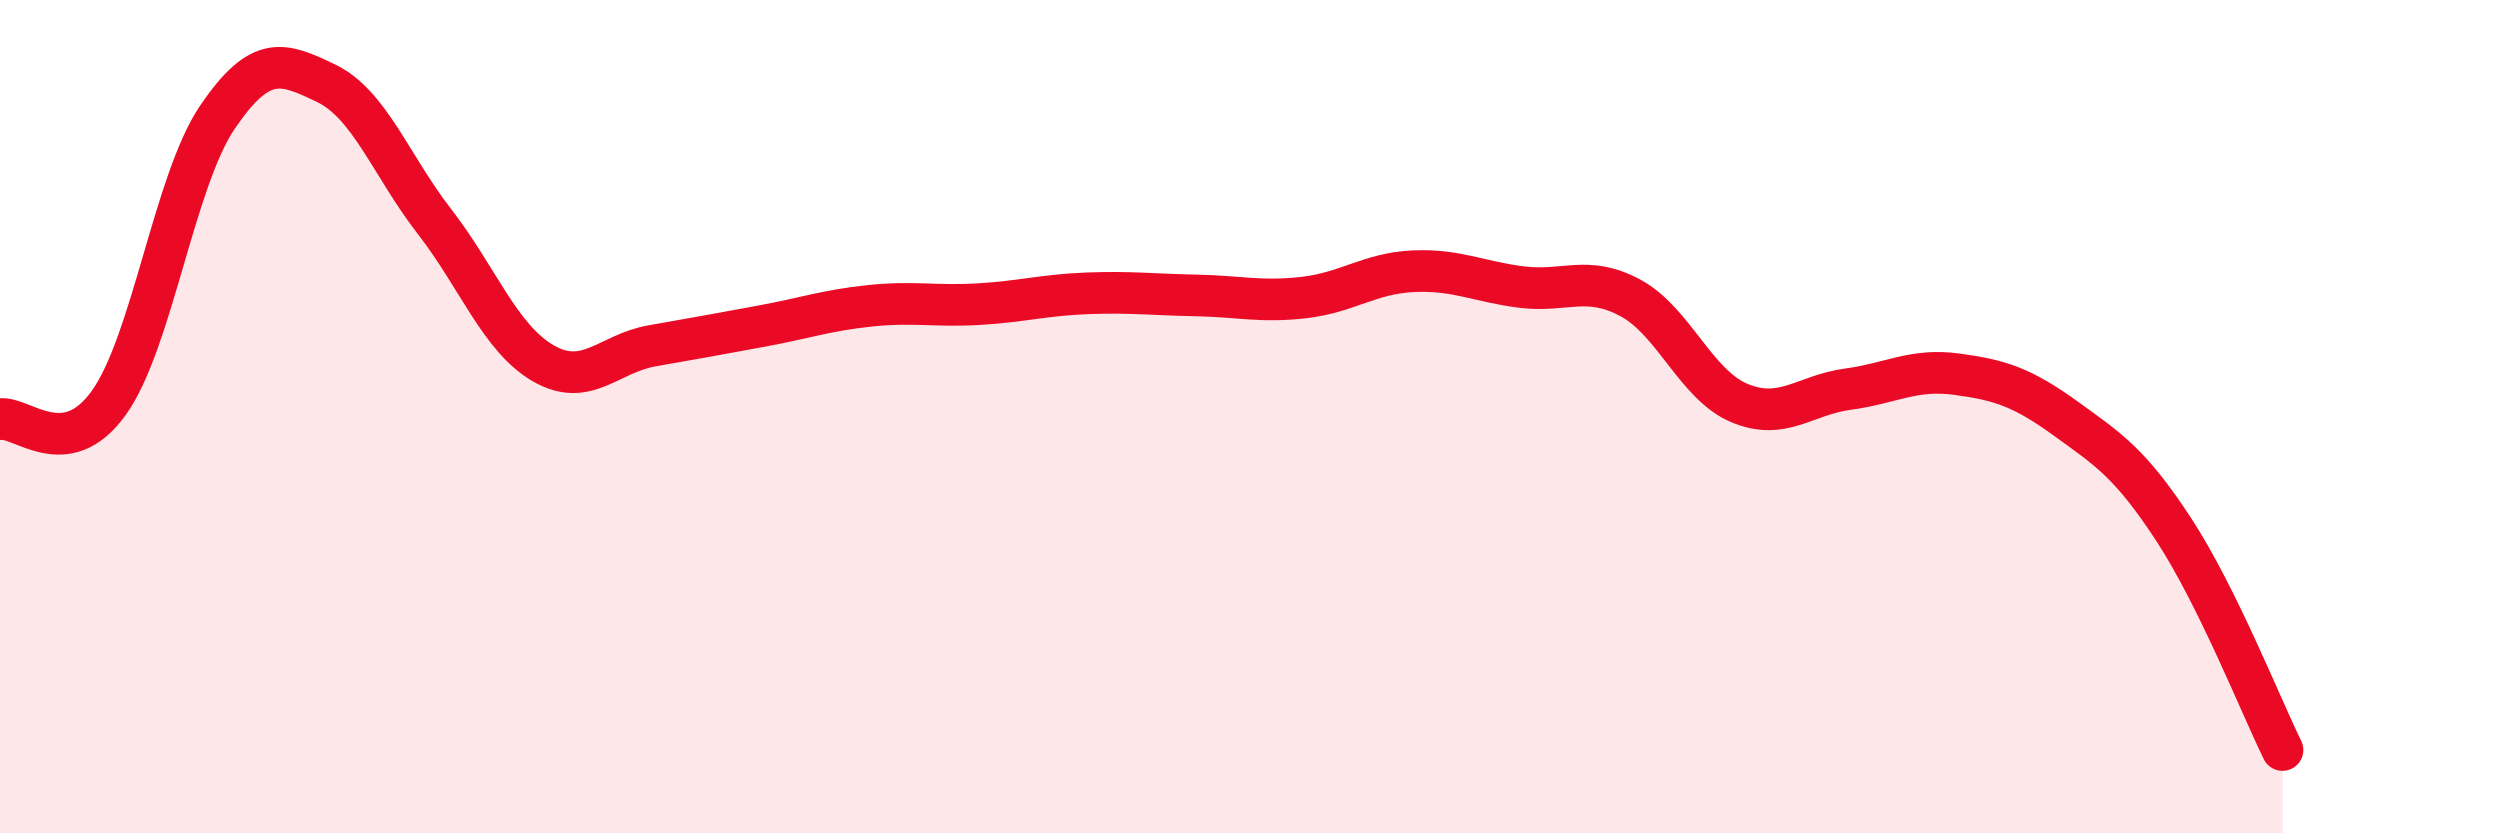
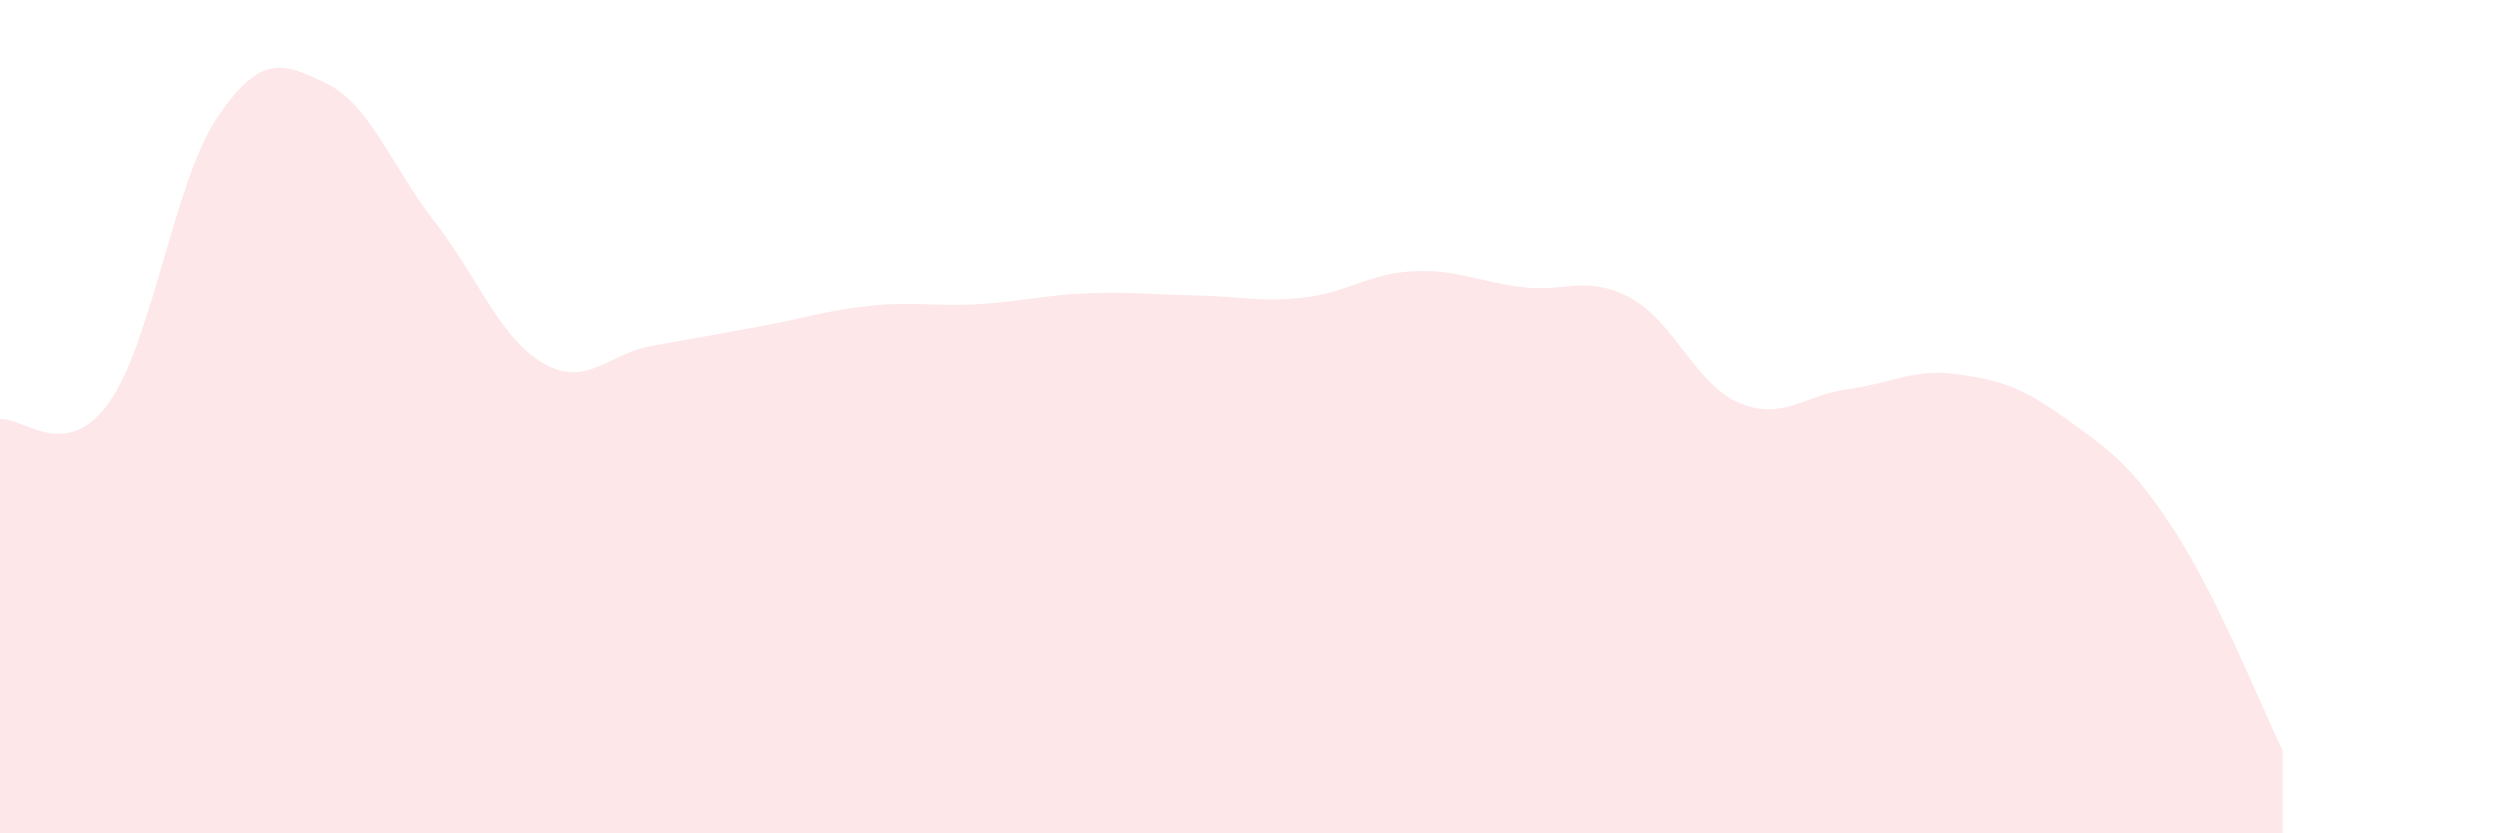
<svg xmlns="http://www.w3.org/2000/svg" width="60" height="20" viewBox="0 0 60 20">
  <path d="M 0,10.06 C 0.52,9.98 1.57,11.12 2.61,9.67 C 3.65,8.22 4.18,4.34 5.22,2.81 C 6.26,1.28 6.79,1.5 7.83,2 C 8.87,2.5 9.39,3.98 10.43,5.32 C 11.47,6.66 12,8.12 13.04,8.72 C 14.08,9.32 14.61,8.48 15.65,8.3 C 16.69,8.12 17.22,8.02 18.26,7.83 C 19.3,7.64 19.83,7.45 20.87,7.34 C 21.91,7.23 22.44,7.36 23.48,7.3 C 24.52,7.24 25.05,7.08 26.09,7.04 C 27.13,7 27.66,7.07 28.7,7.09 C 29.74,7.11 30.26,7.26 31.3,7.14 C 32.34,7.02 32.87,6.56 33.91,6.51 C 34.95,6.46 35.48,6.76 36.52,6.89 C 37.56,7.02 38.09,6.59 39.13,7.15 C 40.17,7.71 40.7,9.23 41.74,9.67 C 42.78,10.11 43.31,9.48 44.35,9.34 C 45.39,9.2 45.92,8.84 46.96,8.98 C 48,9.12 48.53,9.29 49.57,10.04 C 50.61,10.79 51.13,11.12 52.17,12.71 C 53.21,14.3 54.26,16.94 54.78,18L54.78 20L0 20Z" fill="#EB0A25" opacity="0.1" stroke-linecap="round" stroke-linejoin="round" />
-   <path d="M 0,10.06 C 0.52,9.98 1.57,11.12 2.61,9.67 C 3.65,8.22 4.18,4.34 5.22,2.81 C 6.26,1.28 6.79,1.5 7.83,2 C 8.87,2.5 9.39,3.98 10.43,5.32 C 11.47,6.66 12,8.12 13.04,8.72 C 14.08,9.32 14.61,8.48 15.65,8.3 C 16.69,8.12 17.22,8.02 18.26,7.83 C 19.3,7.64 19.83,7.45 20.87,7.34 C 21.91,7.23 22.44,7.36 23.48,7.3 C 24.52,7.24 25.05,7.08 26.09,7.04 C 27.13,7 27.66,7.07 28.7,7.09 C 29.74,7.11 30.26,7.26 31.3,7.14 C 32.34,7.02 32.87,6.56 33.91,6.51 C 34.95,6.46 35.48,6.76 36.52,6.89 C 37.56,7.02 38.09,6.59 39.13,7.15 C 40.17,7.71 40.7,9.23 41.74,9.67 C 42.78,10.11 43.31,9.48 44.35,9.34 C 45.39,9.2 45.92,8.84 46.96,8.98 C 48,9.12 48.53,9.29 49.57,10.04 C 50.61,10.79 51.13,11.12 52.17,12.71 C 53.21,14.3 54.26,16.94 54.78,18" stroke="#EB0A25" stroke-width="1" fill="none" stroke-linecap="round" stroke-linejoin="round" />
</svg>